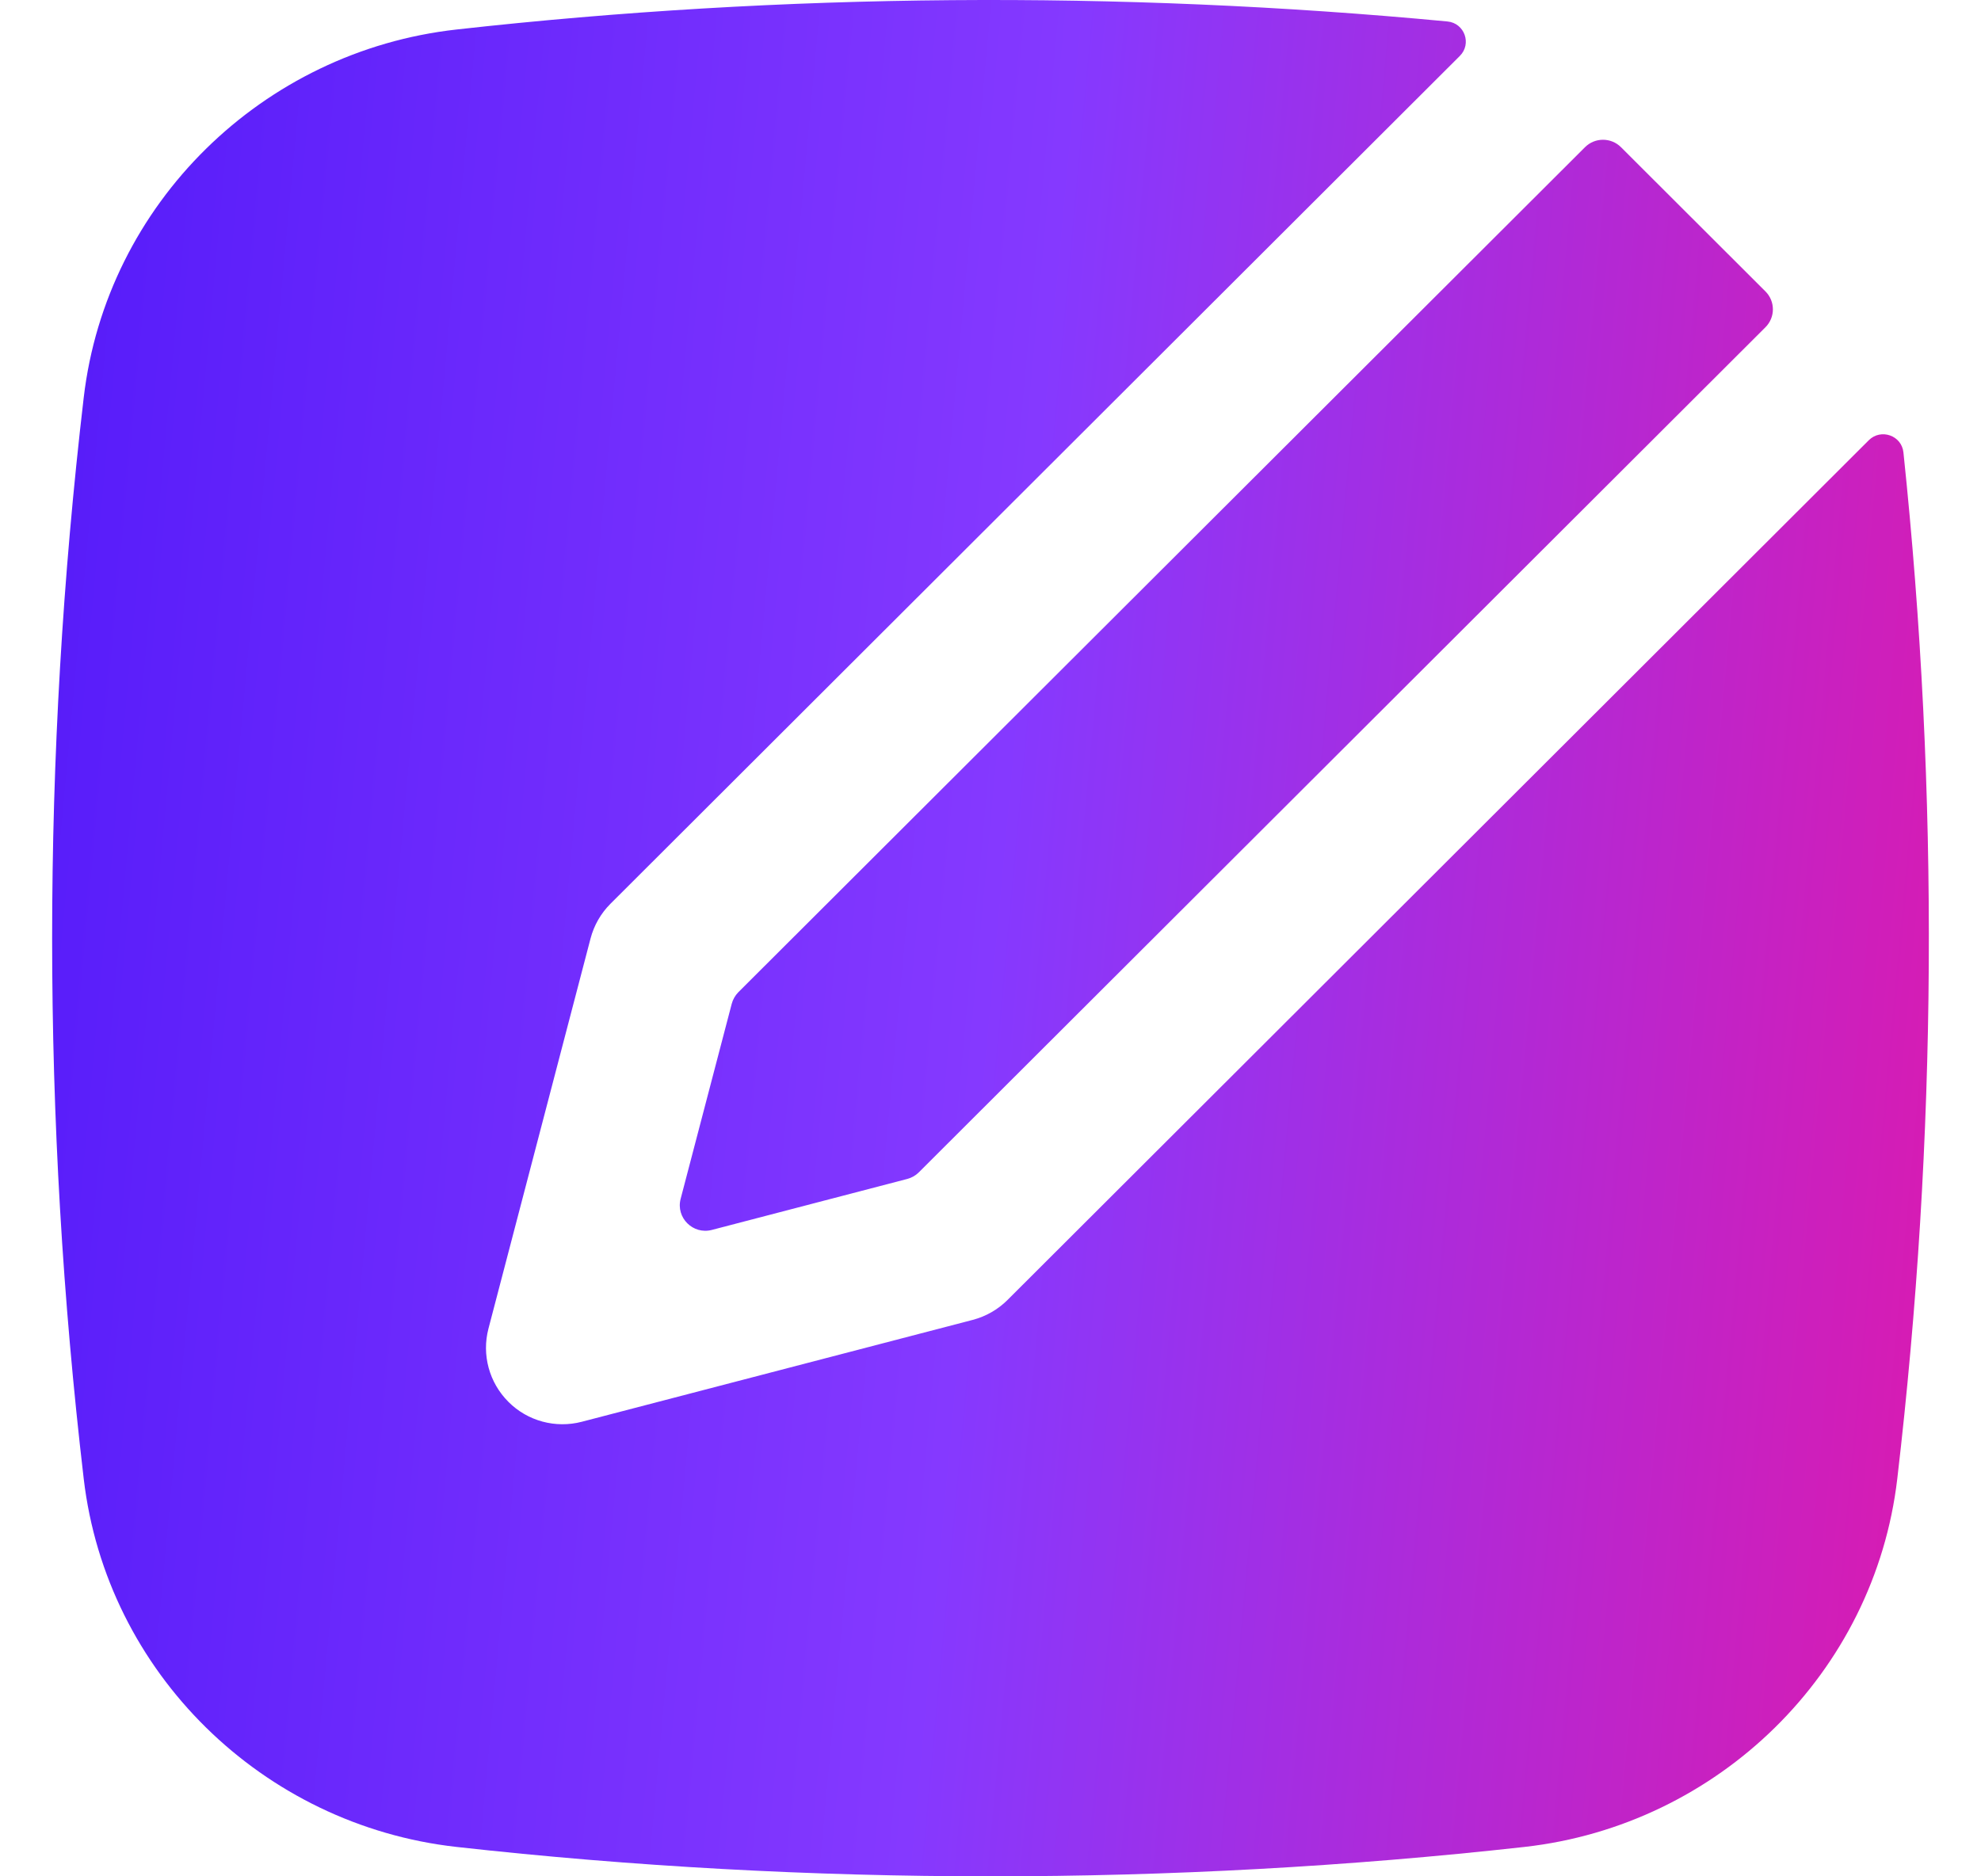
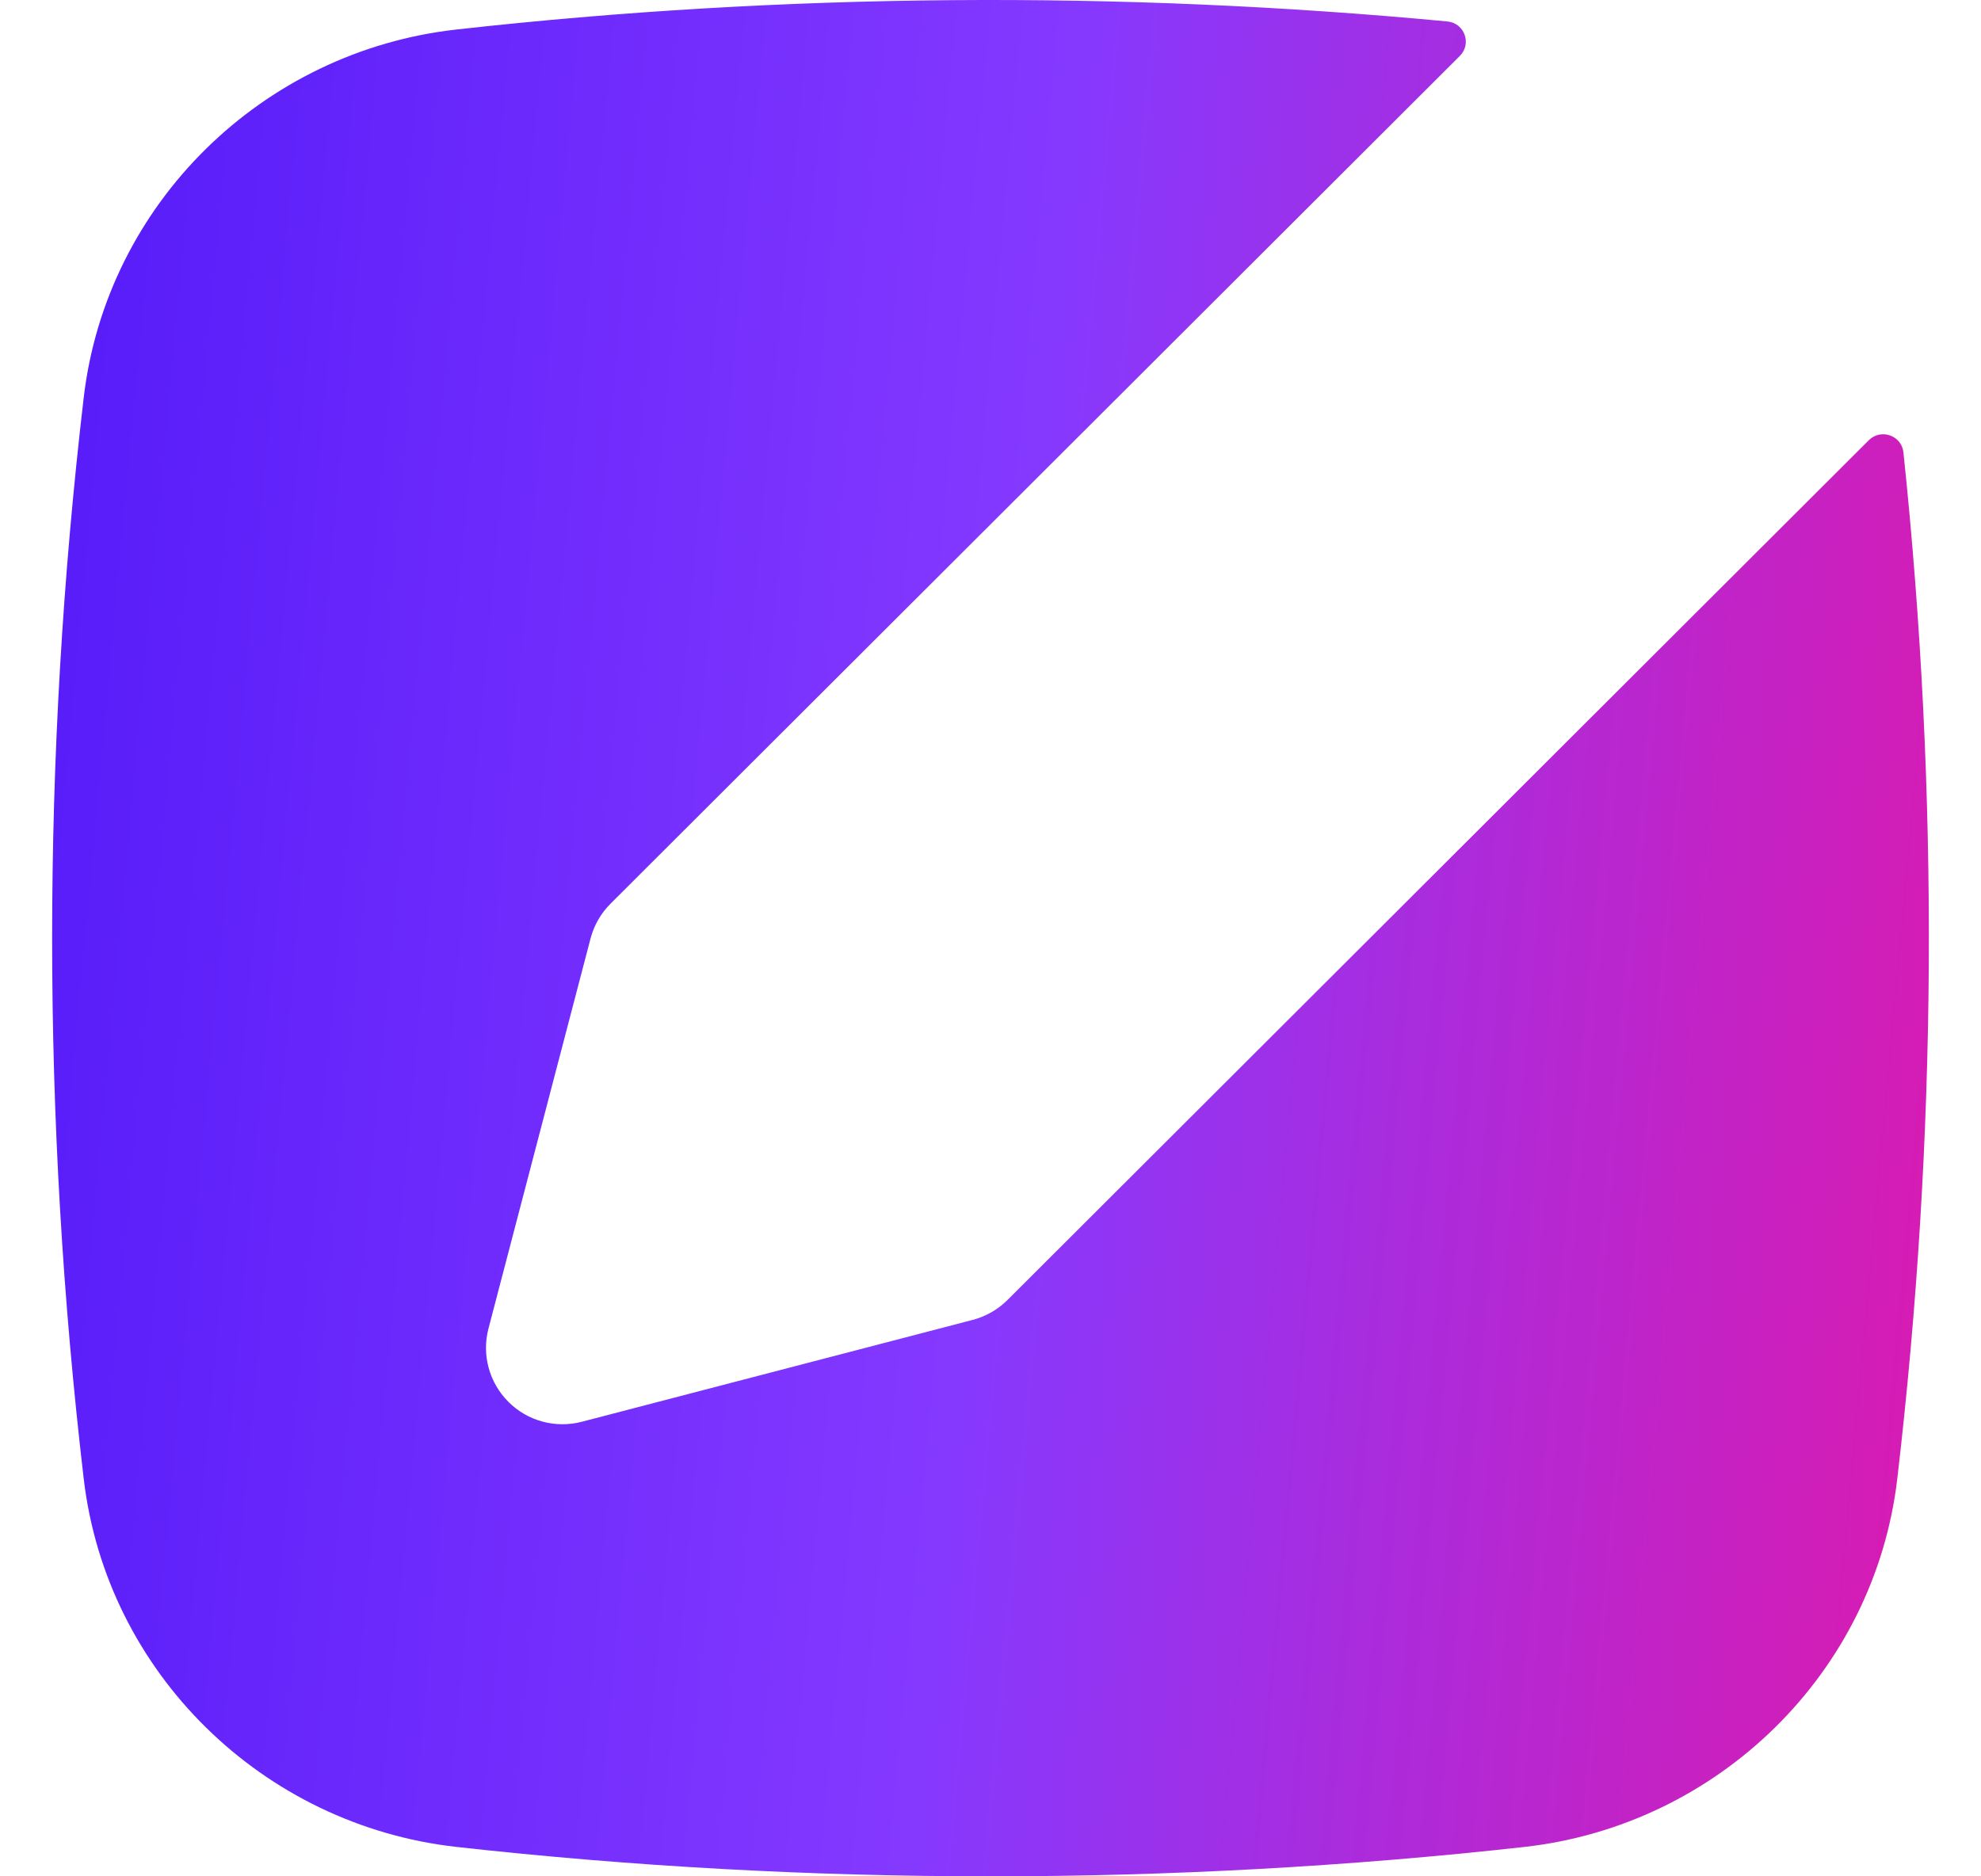
<svg xmlns="http://www.w3.org/2000/svg" width="19" height="18" viewBox="0 0 19 18" fill="none">
  <path d="M13.883 0.206C14.047 0.222 14.118 0.421 14.001 0.537L5.855 8.67C5.763 8.762 5.697 8.877 5.664 9.003L4.685 12.745C4.619 12.997 4.692 13.264 4.876 13.448C5.06 13.633 5.329 13.705 5.581 13.639L9.329 12.662C9.455 12.629 9.571 12.563 9.663 12.471L17.924 4.223C18.04 4.108 18.239 4.177 18.256 4.34C18.6 7.613 18.58 10.915 18.197 14.186C17.979 16.048 16.48 17.51 14.621 17.718C11.245 18.094 7.755 18.094 4.379 17.718C2.52 17.51 1.021 16.048 0.803 14.186C0.399 10.74 0.399 7.26 0.803 3.814C1.021 1.952 2.52 0.49 4.379 0.283C7.509 -0.067 10.738 -0.092 13.883 0.206Z" fill="url(#paint0_linear_1_296)" />
-   <path d="M15.202 1.412C15.297 1.317 15.452 1.317 15.547 1.412L16.932 2.795C17.028 2.89 17.028 3.045 16.932 3.14L8.812 11.247C8.782 11.277 8.743 11.299 8.701 11.31L6.827 11.799C6.646 11.846 6.481 11.681 6.528 11.501L7.018 9.63C7.029 9.588 7.051 9.55 7.081 9.519L15.202 1.412Z" fill="url(#paint1_linear_1_296)" />
  <defs>
    <linearGradient id="paint0_linear_1_296" x1="0.5" y1="0" x2="19.99" y2="1.792" gradientUnits="userSpaceOnUse">
      <stop stop-color="#551BF9" />
      <stop offset="0.5" stop-color="#8539FF" />
      <stop offset="1" stop-color="#DB1AAF" />
    </linearGradient>
    <linearGradient id="paint1_linear_1_296" x1="0.5" y1="0" x2="19.99" y2="1.792" gradientUnits="userSpaceOnUse">
      <stop stop-color="#551BF9" />
      <stop offset="0.5" stop-color="#8539FF" />
      <stop offset="1" stop-color="#DB1AAF" />
    </linearGradient>
  </defs>
</svg>